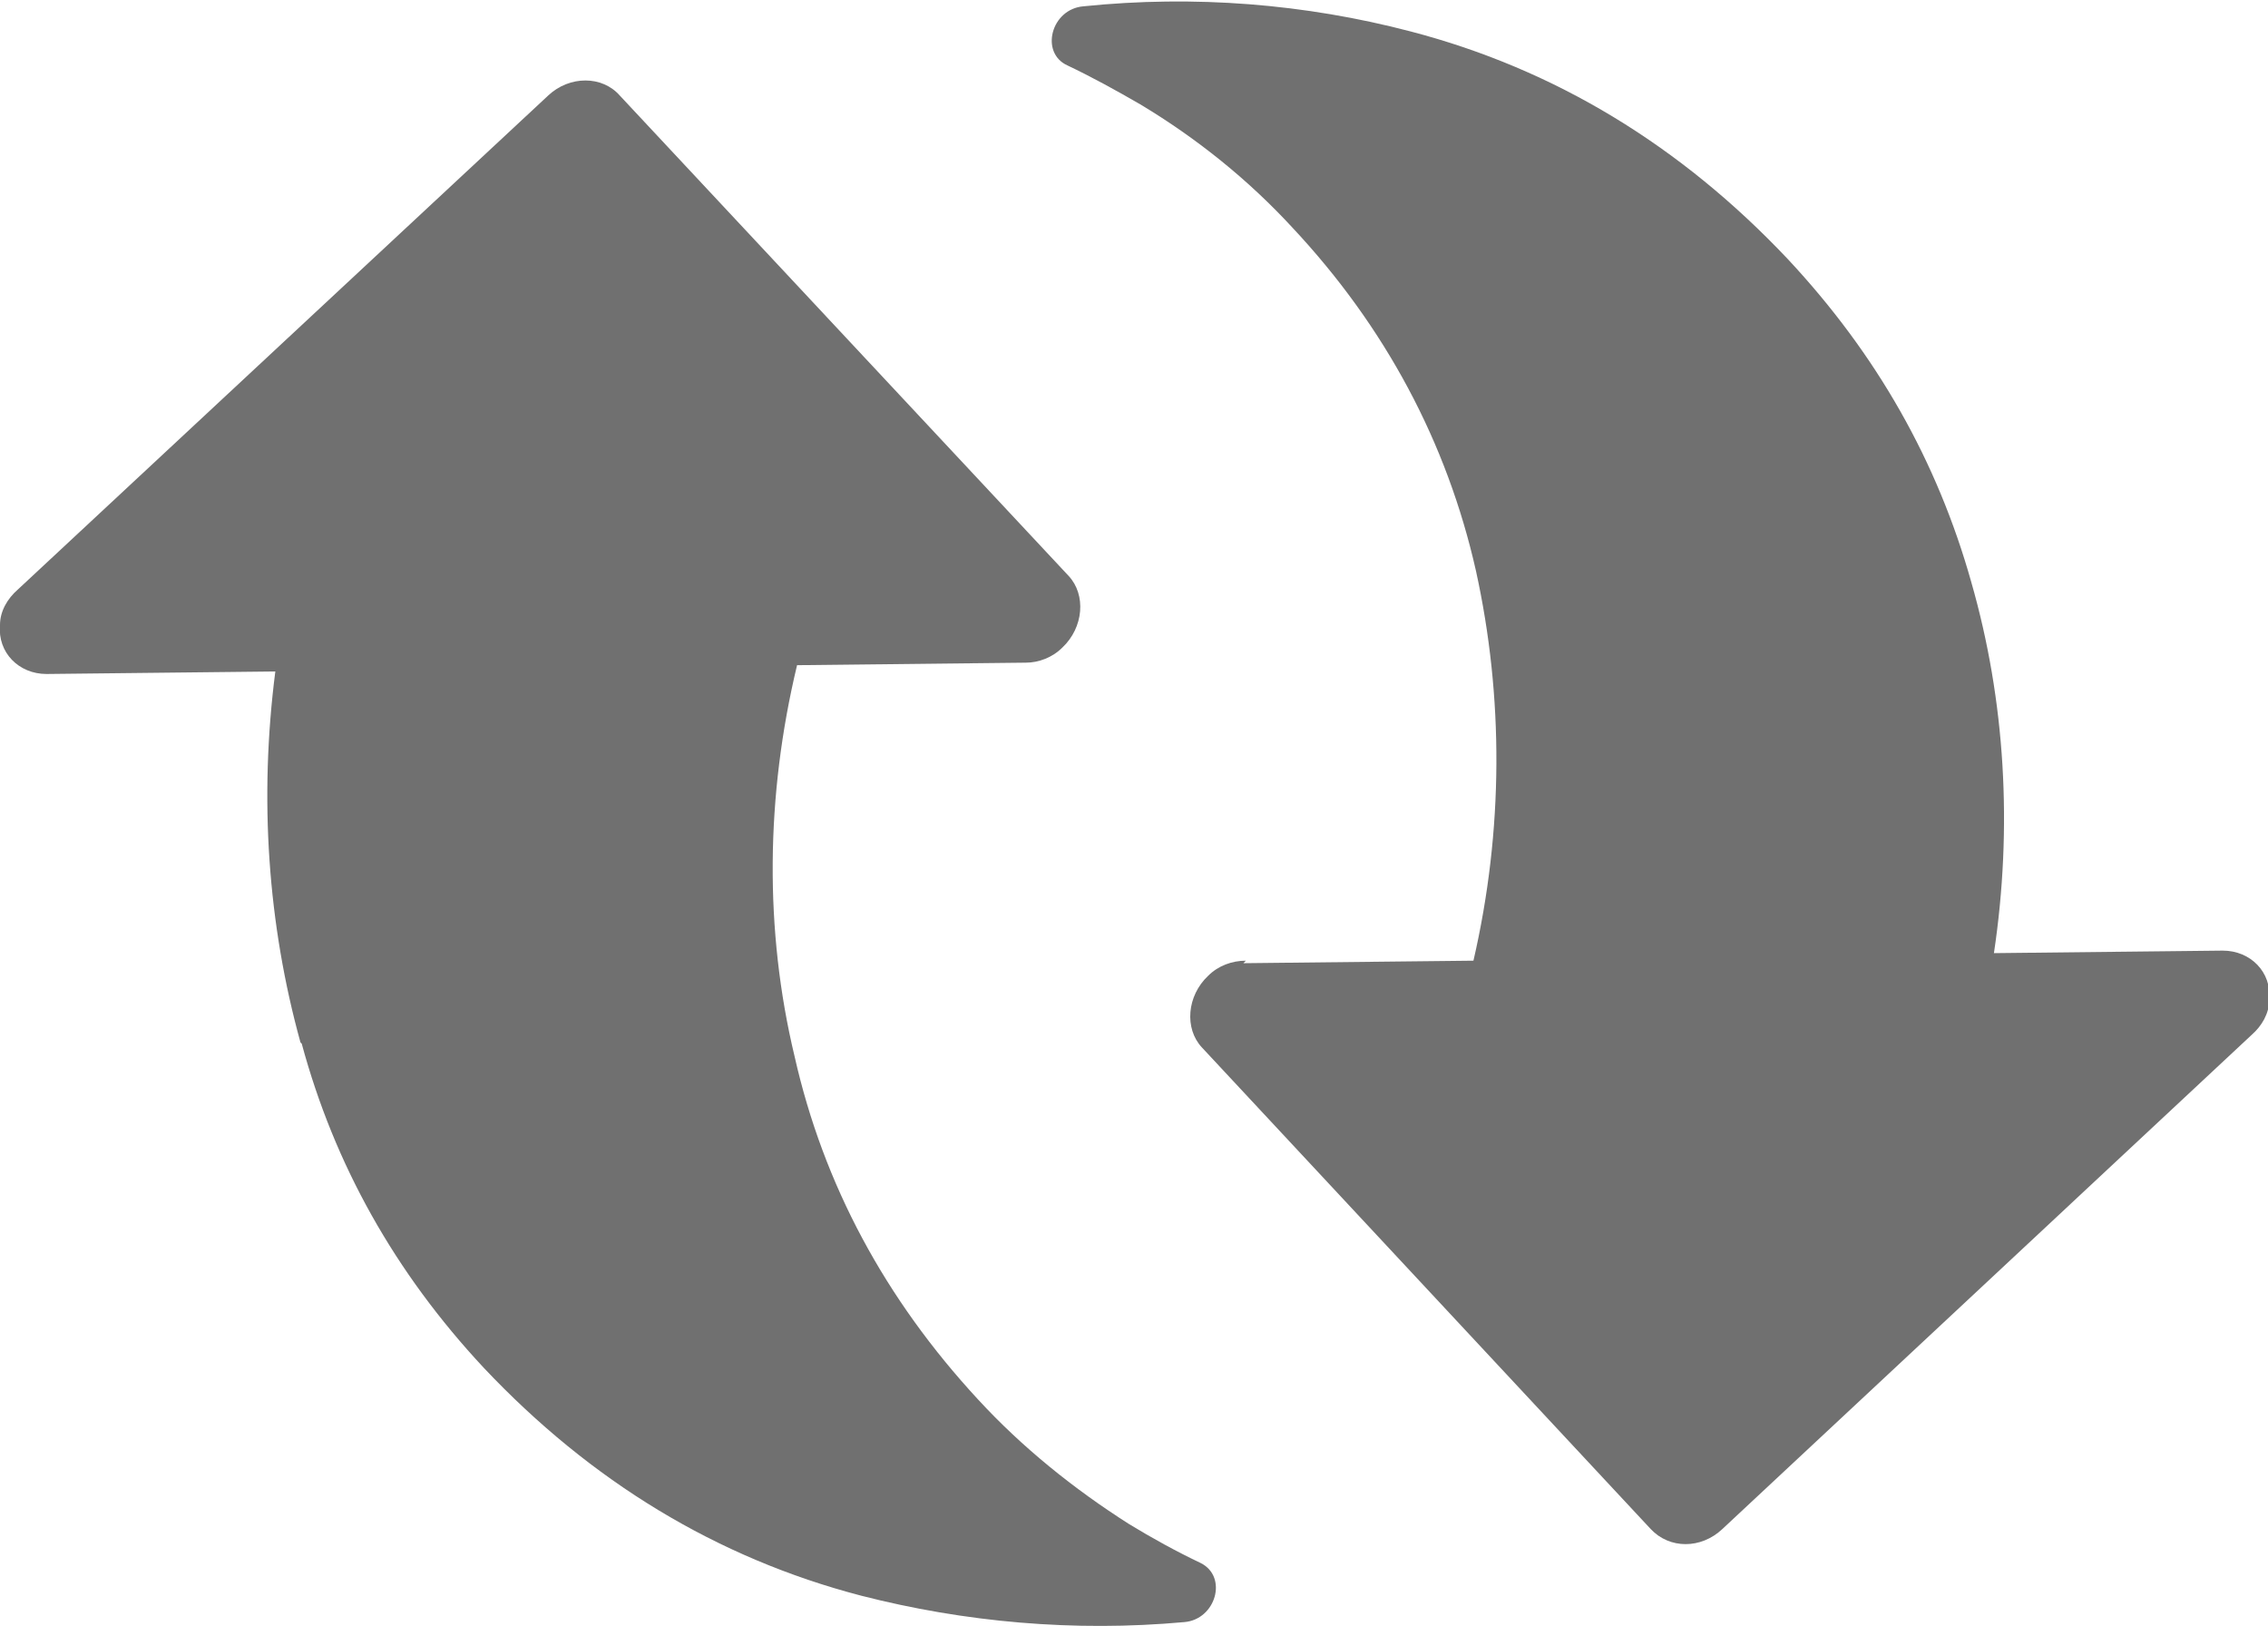
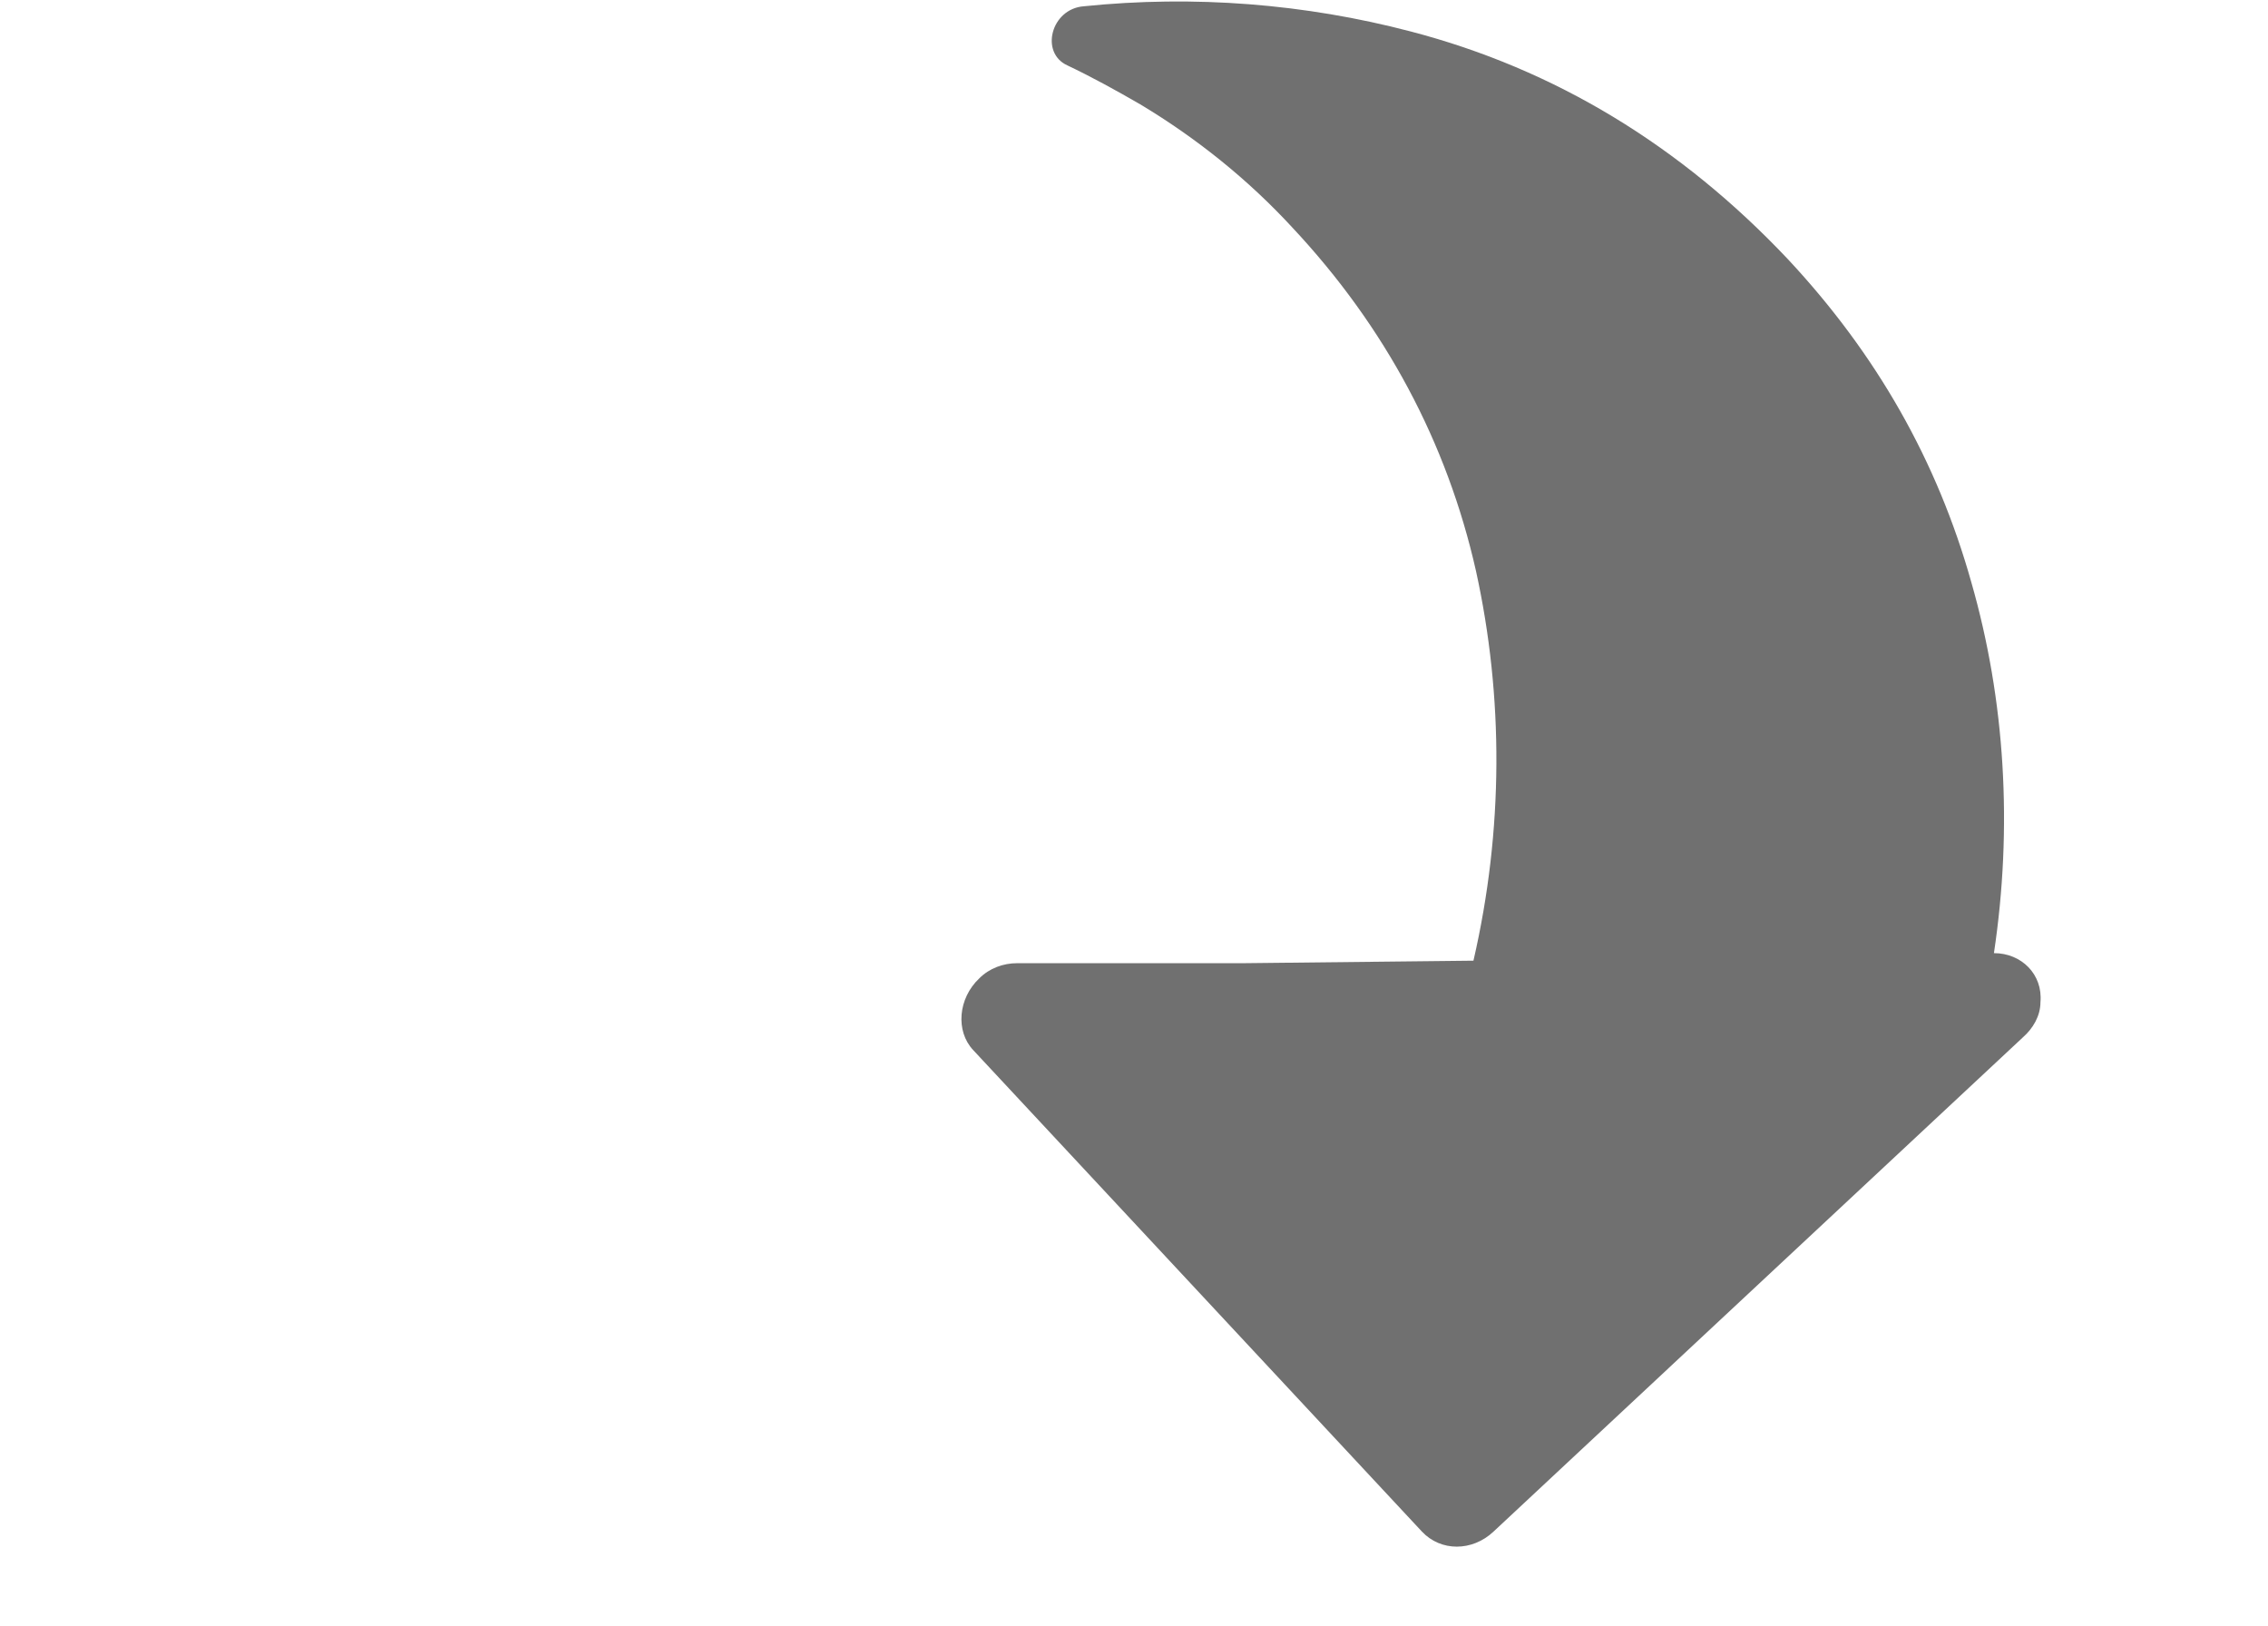
<svg xmlns="http://www.w3.org/2000/svg" id="Ebene_1" data-name="Ebene 1" viewBox="0 0 18.04 12.93">
  <defs>
    <style>
      .cls-1 {
        fill: #707070;
        fill-rule: evenodd;
      }
    </style>
  </defs>
-   <path class="cls-1" d="m9.89,7.66l1.83-.02c.24-1.04.24-2.1.02-3.1-.23-1.02-.72-1.94-1.46-2.73-.35-.38-.76-.71-1.21-.98-.19-.11-.39-.22-.58-.31-.22-.1-.13-.45.13-.47.88-.09,1.76-.02,2.6.2,1.15.3,2.15.91,3,1.81.71.76,1.19,1.61,1.46,2.57.27.94.33,1.95.18,2.95l1.82-.02c.22,0,.39.17.37.39,0,.11-.06.21-.14.28l-4.21,3.93c-.17.16-.42.16-.57,0l-3.57-3.83c-.14-.15-.12-.41.05-.57.08-.08.19-.12.3-.12h0Z" />
-   <path class="cls-1" d="m2.39,8.29c-.26-.94-.33-1.94-.2-2.95l-1.82.02c-.22,0-.39-.17-.37-.39,0-.11.06-.21.14-.28L4.36.76c.17-.16.43-.16.57,0l3.57,3.82c.14.15.12.41-.05.57-.08.08-.19.12-.29.12l-1.82.02c-.25,1.04-.26,2.11-.02,3.11.23,1.02.72,1.93,1.46,2.73.35.38.76.71,1.2.99.18.11.38.22.57.31.22.11.12.45-.13.47-.88.08-1.75,0-2.57-.21-1.15-.3-2.15-.91-3-1.81-.71-.76-1.19-1.62-1.45-2.58Z" />
+   <path class="cls-1" d="m9.89,7.66l1.83-.02c.24-1.04.24-2.1.02-3.1-.23-1.02-.72-1.94-1.46-2.73-.35-.38-.76-.71-1.21-.98-.19-.11-.39-.22-.58-.31-.22-.1-.13-.45.13-.47.88-.09,1.76-.02,2.6.2,1.15.3,2.15.91,3,1.81.71.76,1.19,1.61,1.46,2.57.27.94.33,1.95.18,2.95c.22,0,.39.17.37.39,0,.11-.06.21-.14.28l-4.21,3.93c-.17.16-.42.16-.57,0l-3.57-3.83c-.14-.15-.12-.41.05-.57.08-.08.19-.12.3-.12h0Z" />
</svg>